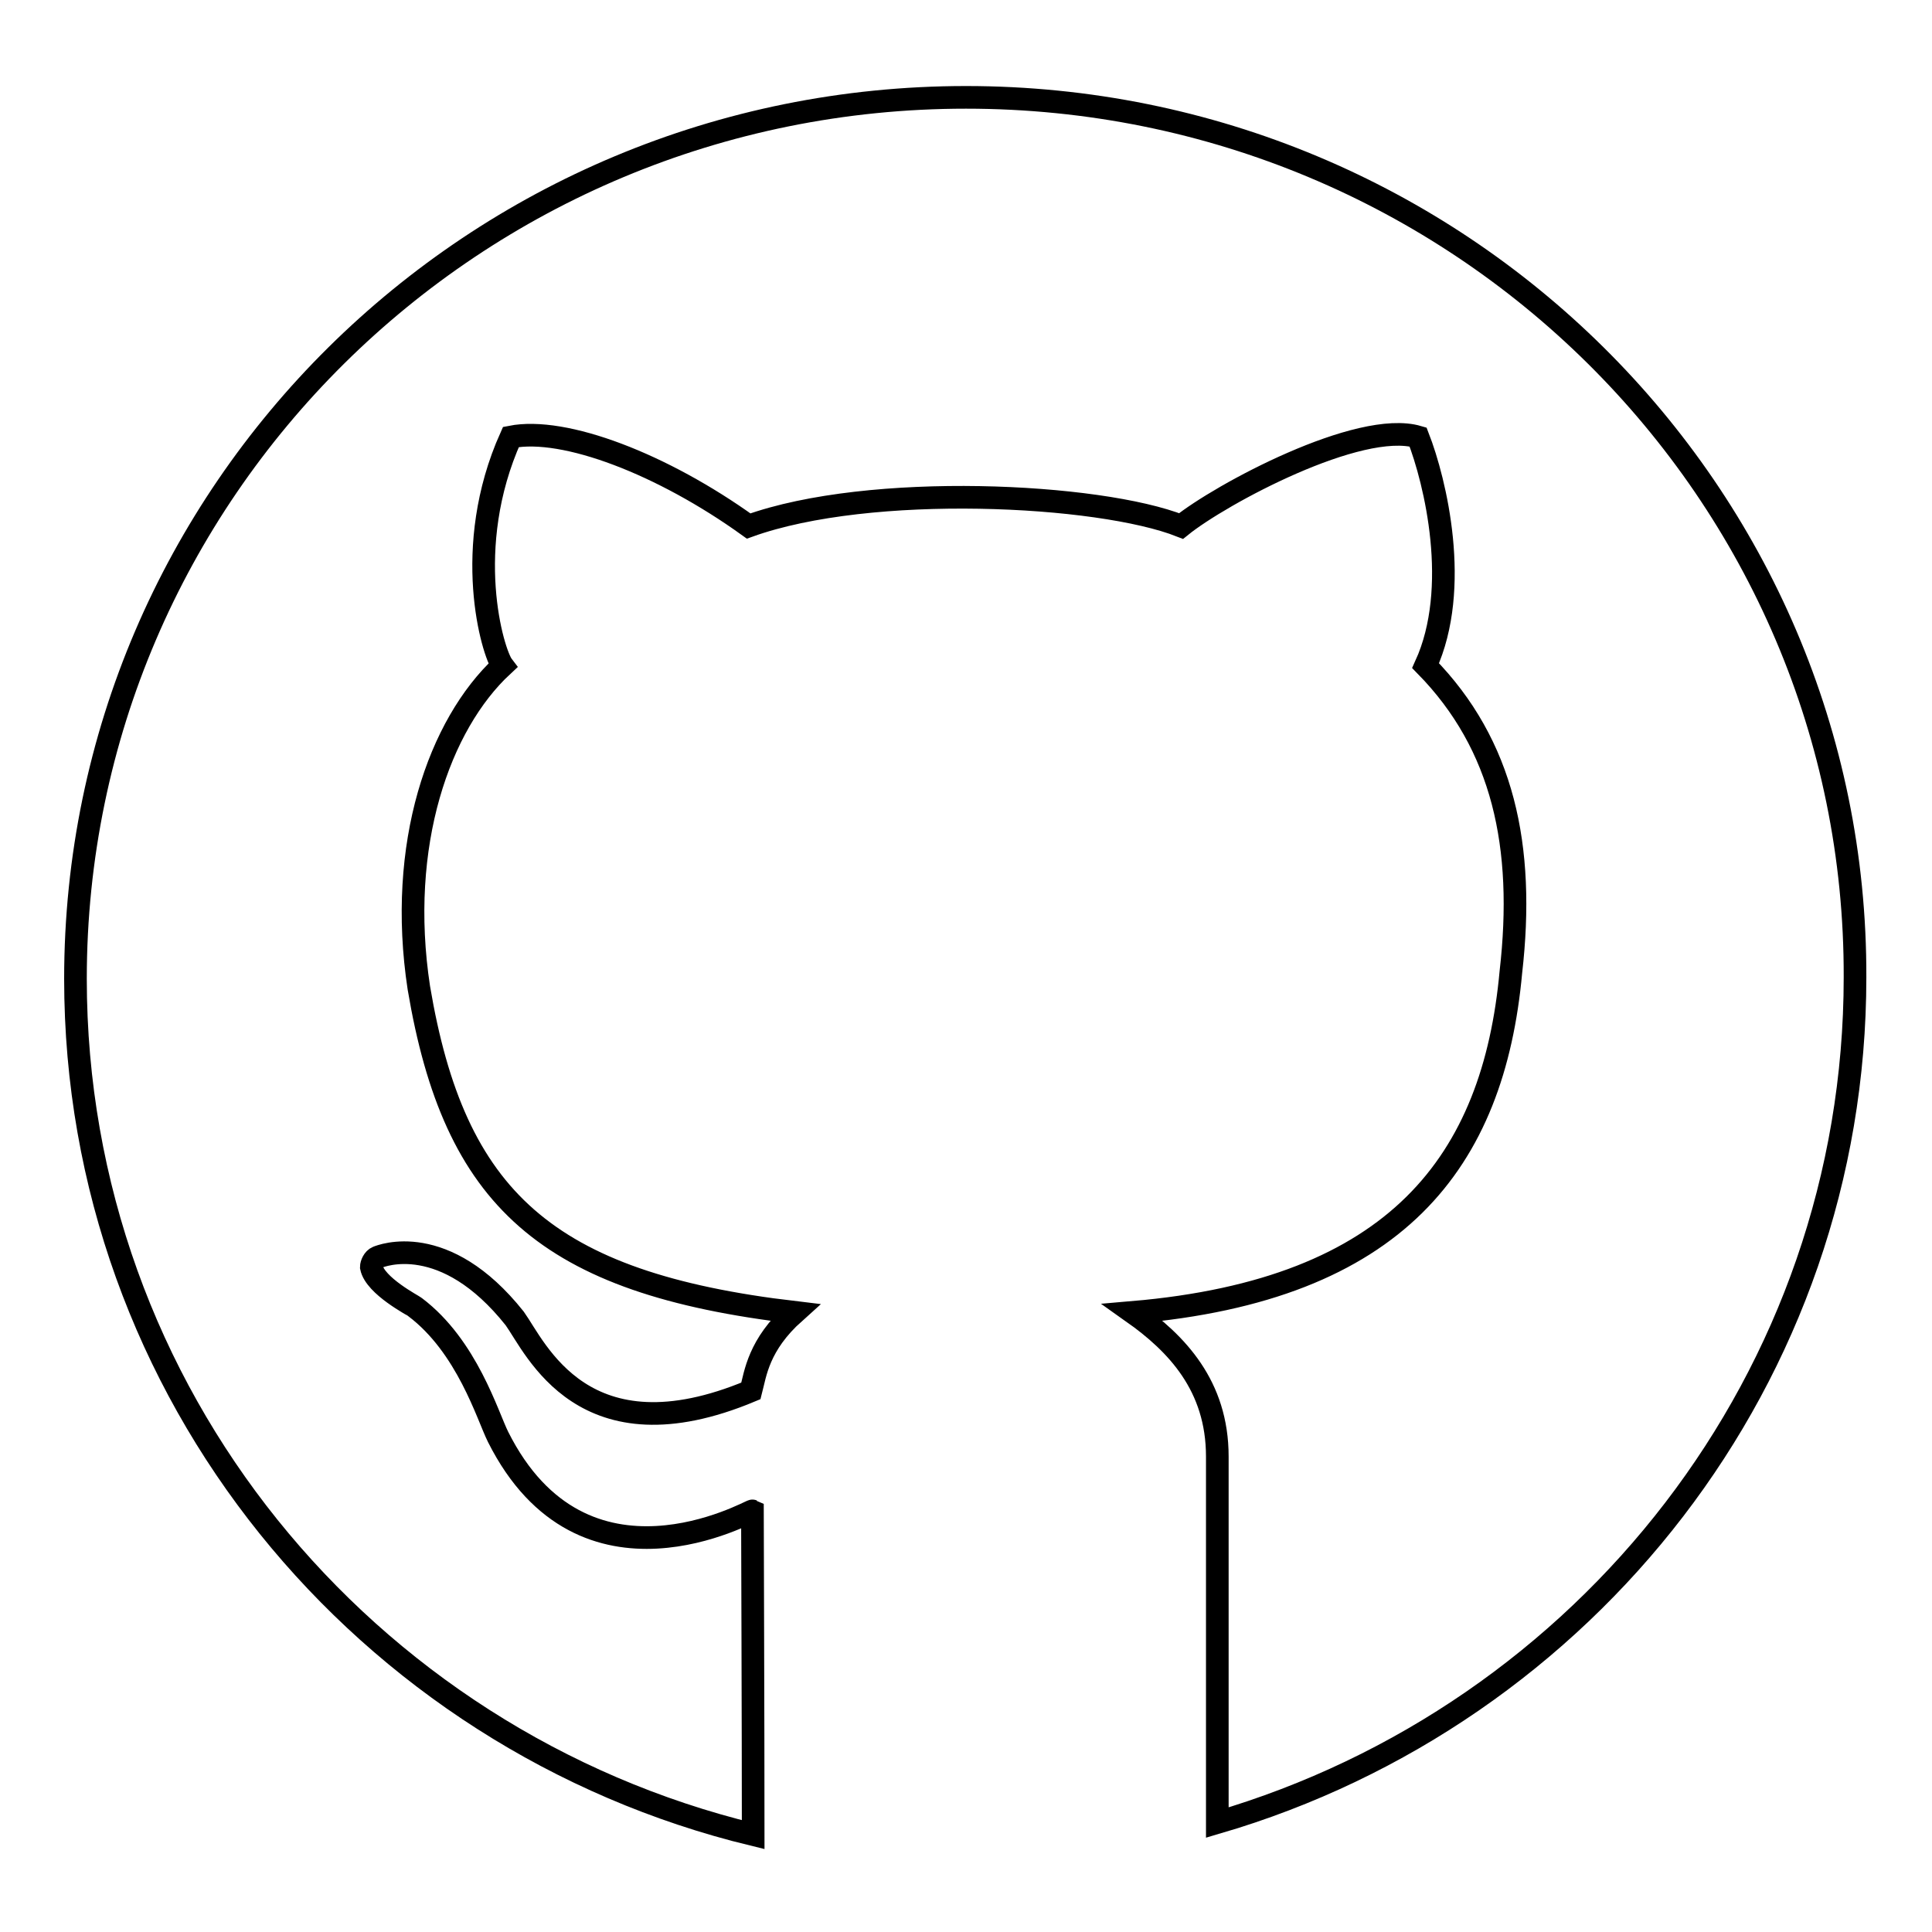
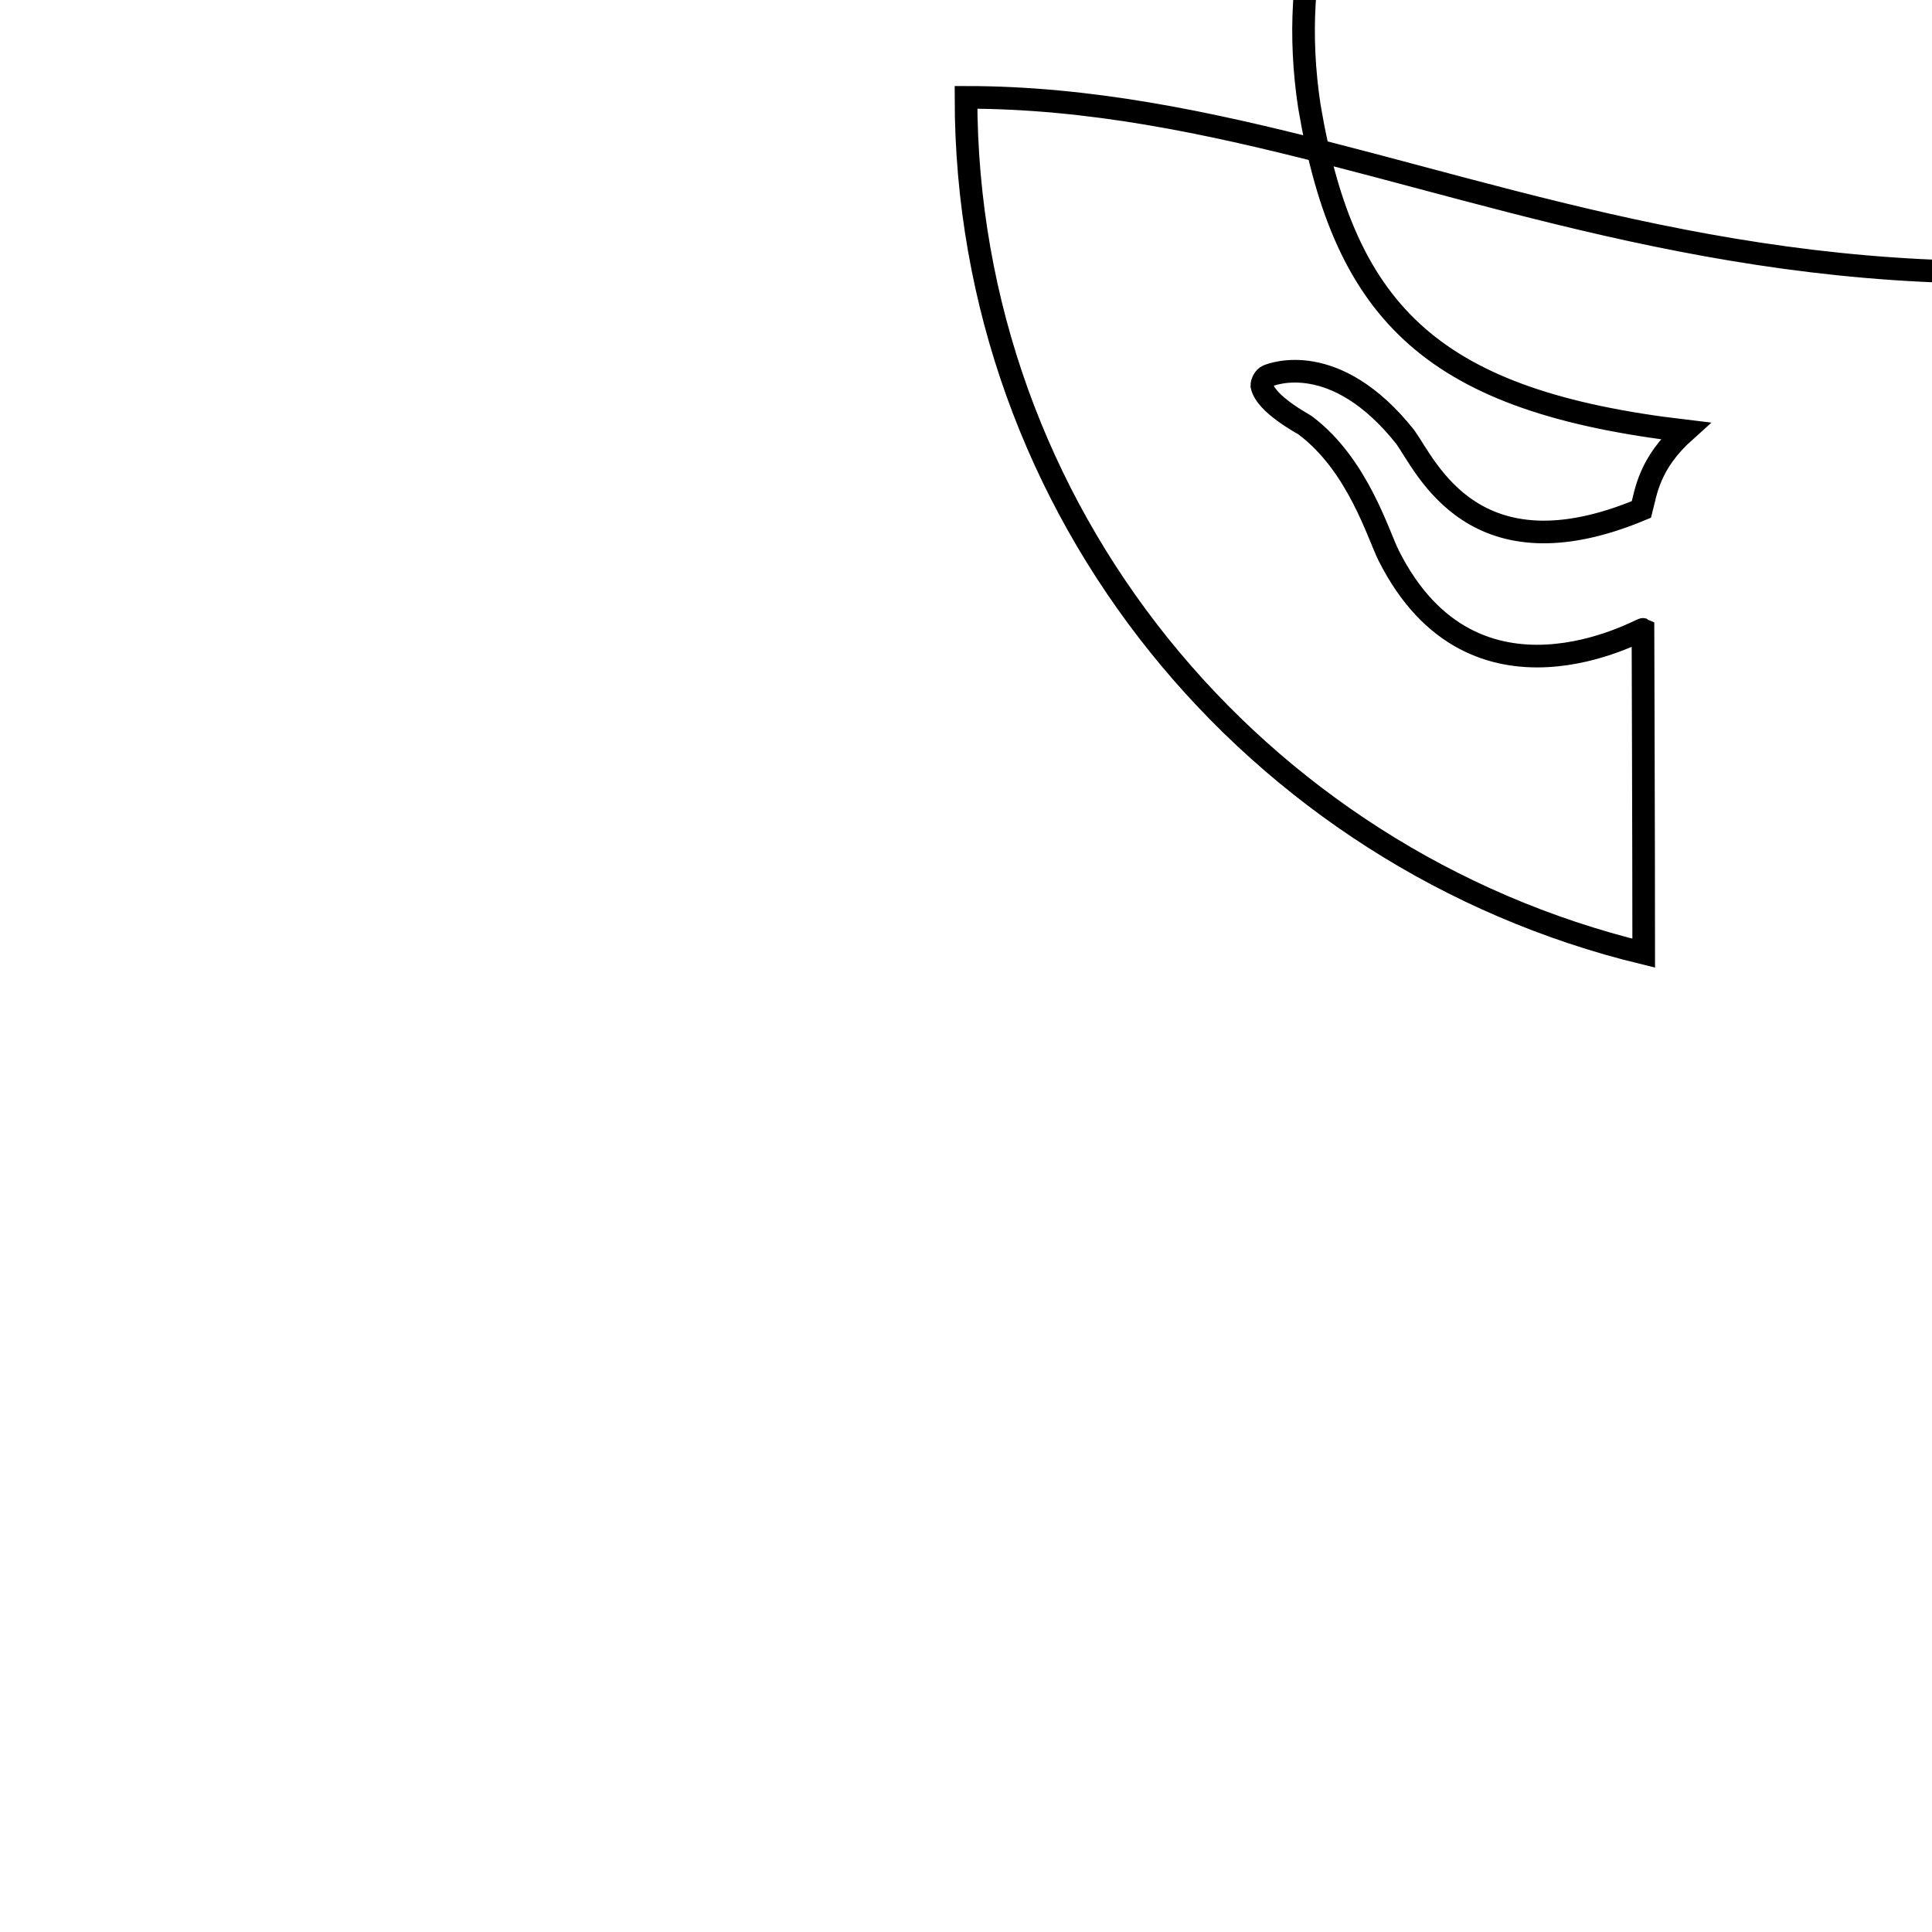
<svg xmlns="http://www.w3.org/2000/svg" version="1.1" x="0px" y="0px" viewBox="0 0 256 256" enable-background="new 0 0 256 256" xml:space="preserve">
  <g>
    <g>
-       <path stroke-width="3" fill-opacity="0" stroke="#000000" d="M128,12.9c-65.2,0-118,52.3-118,116.8c0,54.9,38.3,100.9,89.8,113.4c0-14.4-0.1-41.9-0.1-42.9c-0.2-0.1-22.4,12.7-33.7-9.8c-1.4-2.8-4.1-12-11-17.2c-0.2-0.2-5.3-2.8-5.8-5.3c0-0.4,0.3-1.1,0.8-1.3c0.5-0.2,8.9-3.6,18.2,8.1c2.8,3.9,9.1,18.9,31.3,9.6c0.6-2.3,1-6.1,5.8-10.4c-33-3.9-45.1-15.1-49.8-43c-2.9-19,2.7-34.9,11.1-42.7c-1.3-1.7-5.5-15.6,1.1-30.3c7.1-1.4,20.1,3.6,31.5,11.8c16.1-5.8,46.4-4.3,57.3,0c5.2-4.2,23.6-14.1,31.4-11.8c2.3,5.9,5.7,20,1,30.3c10.3,10.5,13.2,24,11.3,40.6c-2.3,25.1-15.1,42.1-50.1,45.1c5.8,4.1,11.2,9.7,11.2,19.1c0,10.2,0,34.6,0,48.5c48.8-14.3,84.5-59,84.5-112C246,65.2,193.2,12.9,128,12.9z" />
+       <path stroke-width="3" fill-opacity="0" stroke="#000000" d="M128,12.9c0,54.9,38.3,100.9,89.8,113.4c0-14.4-0.1-41.9-0.1-42.9c-0.2-0.1-22.4,12.7-33.7-9.8c-1.4-2.8-4.1-12-11-17.2c-0.2-0.2-5.3-2.8-5.8-5.3c0-0.4,0.3-1.1,0.8-1.3c0.5-0.2,8.9-3.6,18.2,8.1c2.8,3.9,9.1,18.9,31.3,9.6c0.6-2.3,1-6.1,5.8-10.4c-33-3.9-45.1-15.1-49.8-43c-2.9-19,2.7-34.9,11.1-42.7c-1.3-1.7-5.5-15.6,1.1-30.3c7.1-1.4,20.1,3.6,31.5,11.8c16.1-5.8,46.4-4.3,57.3,0c5.2-4.2,23.6-14.1,31.4-11.8c2.3,5.9,5.7,20,1,30.3c10.3,10.5,13.2,24,11.3,40.6c-2.3,25.1-15.1,42.1-50.1,45.1c5.8,4.1,11.2,9.7,11.2,19.1c0,10.2,0,34.6,0,48.5c48.8-14.3,84.5-59,84.5-112C246,65.2,193.2,12.9,128,12.9z" />
    </g>
  </g>
</svg>